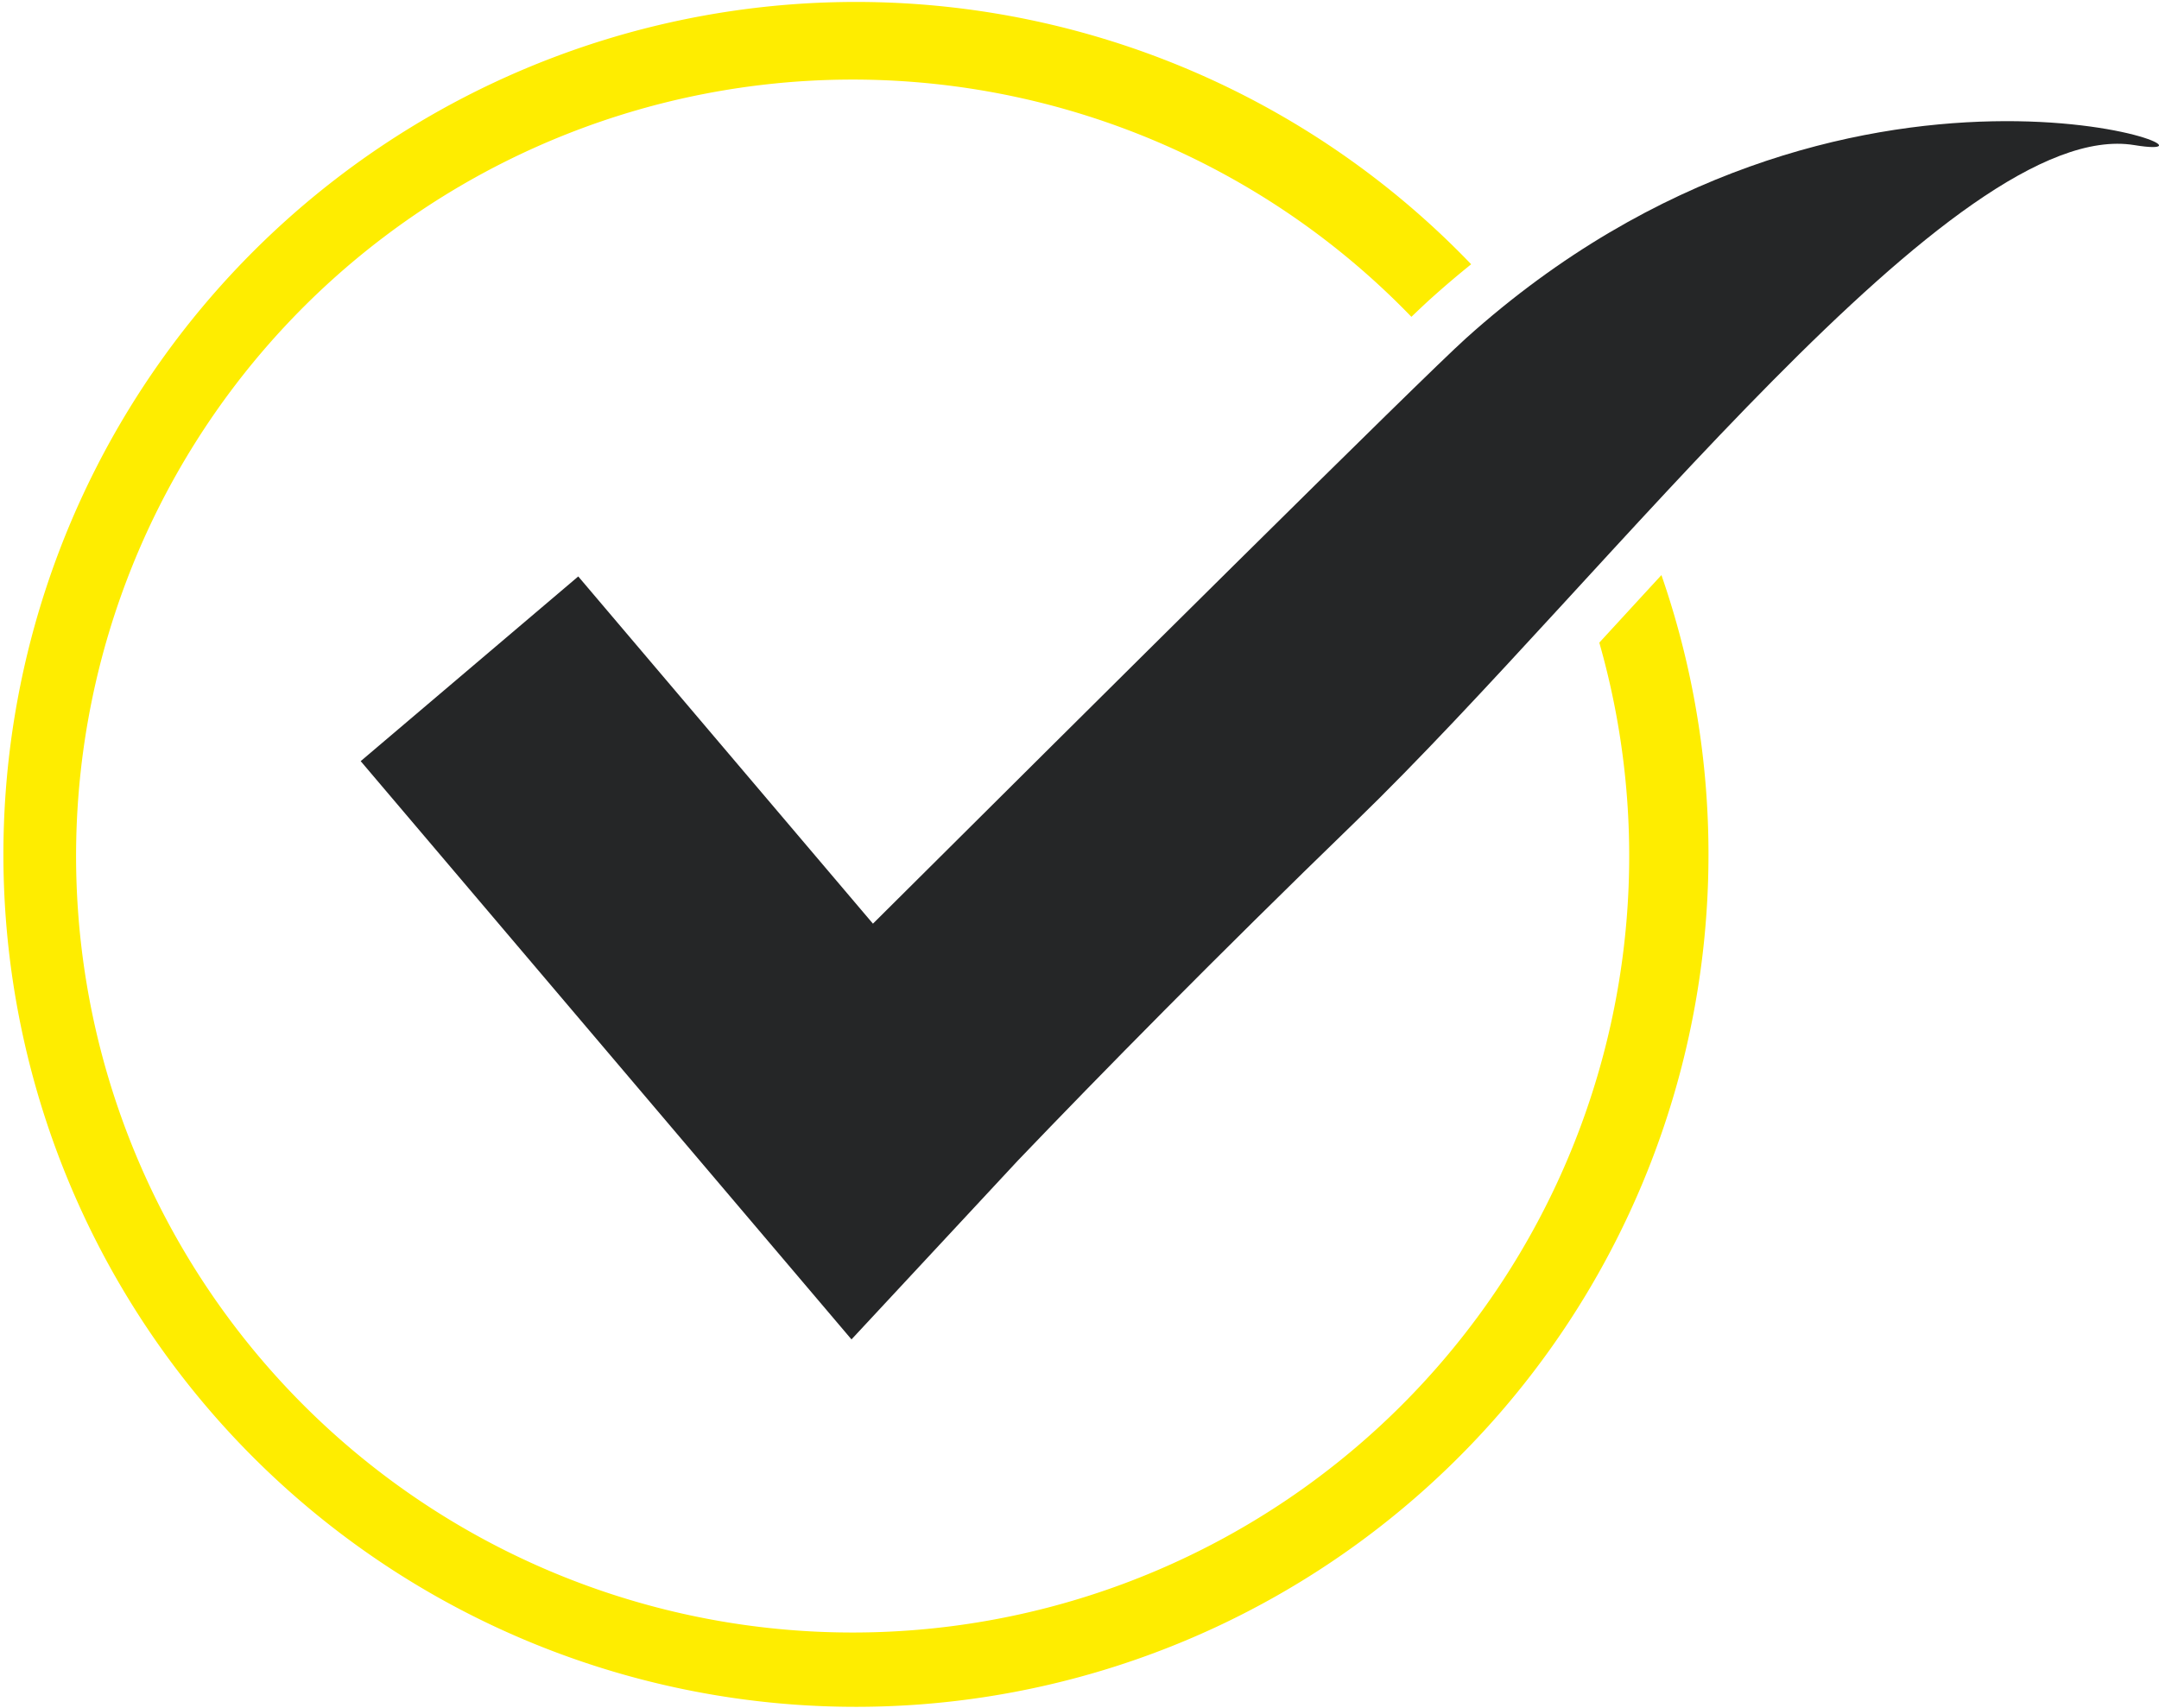
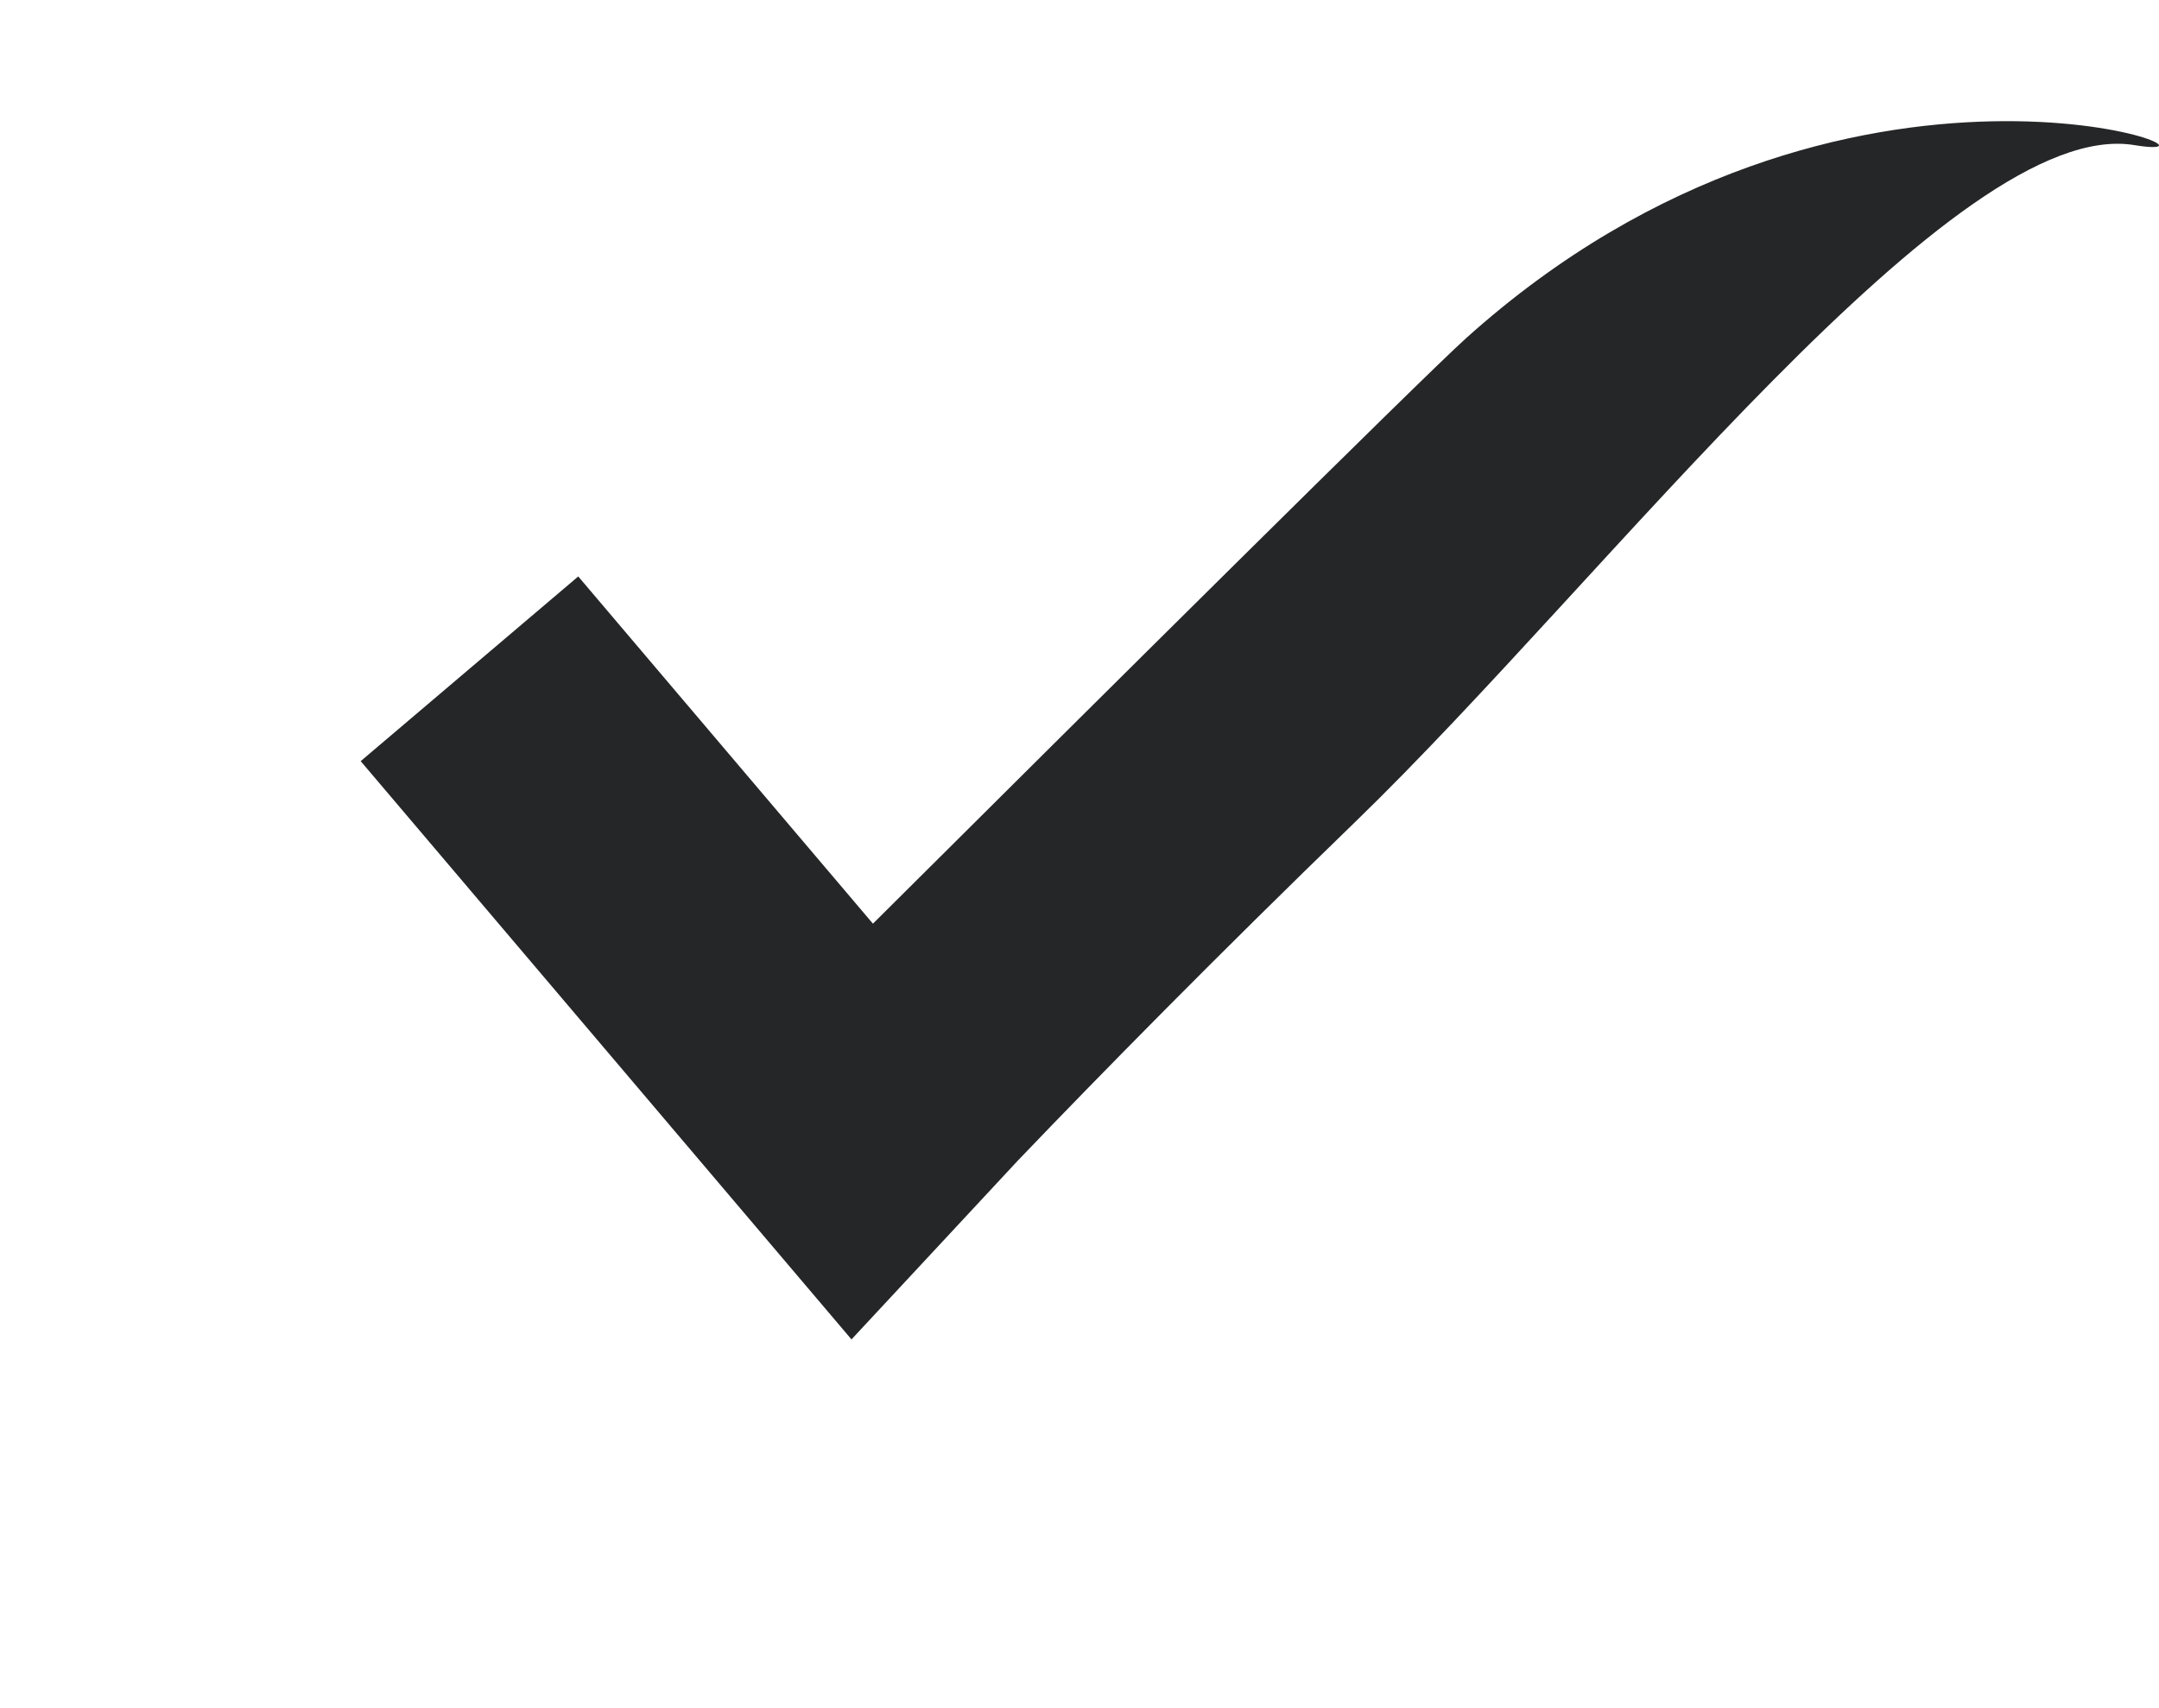
<svg xmlns="http://www.w3.org/2000/svg" width="105.192" height="83.242" viewBox="0 0 105.192 83.242">
  <g id="Group_147" data-name="Group 147" transform="translate(-1170.01 -3712.757)">
    <g id="Group_146" data-name="Group 146">
      <g id="Group_144" data-name="Group 144">
        <path id="Path_201" data-name="Path 201" d="M1241.431,3729.246c-2.122,1.908-18.212,17.891-28.889,28.52l-14.358-16.92-10.6,9,23.913,28.178,8.11-8.719c4.064-4.244,9.593-9.871,16.454-16.518,12.324-11.938,29.248-34.388,37.938-32.96C1280.413,3720.878,1259.995,3712.546,1241.431,3729.246Z" fill="#252627" />
      </g>
      <g id="Group_145" data-name="Group 145">
-         <path id="Path_202" data-name="Path 202" d="M1248.679,3743.259l-.747.813a37.836,37.836,0,1,1-9.155-15.877c.413-.394.729-.692.927-.87q.99-.891,1.985-1.691a41.538,41.538,0,1,0,9.27,15.146C1250.187,3741.617,1249.425,3742.447,1248.679,3743.259Z" fill="#feed00" />
-       </g>
+         </g>
    </g>
  </g>
</svg>